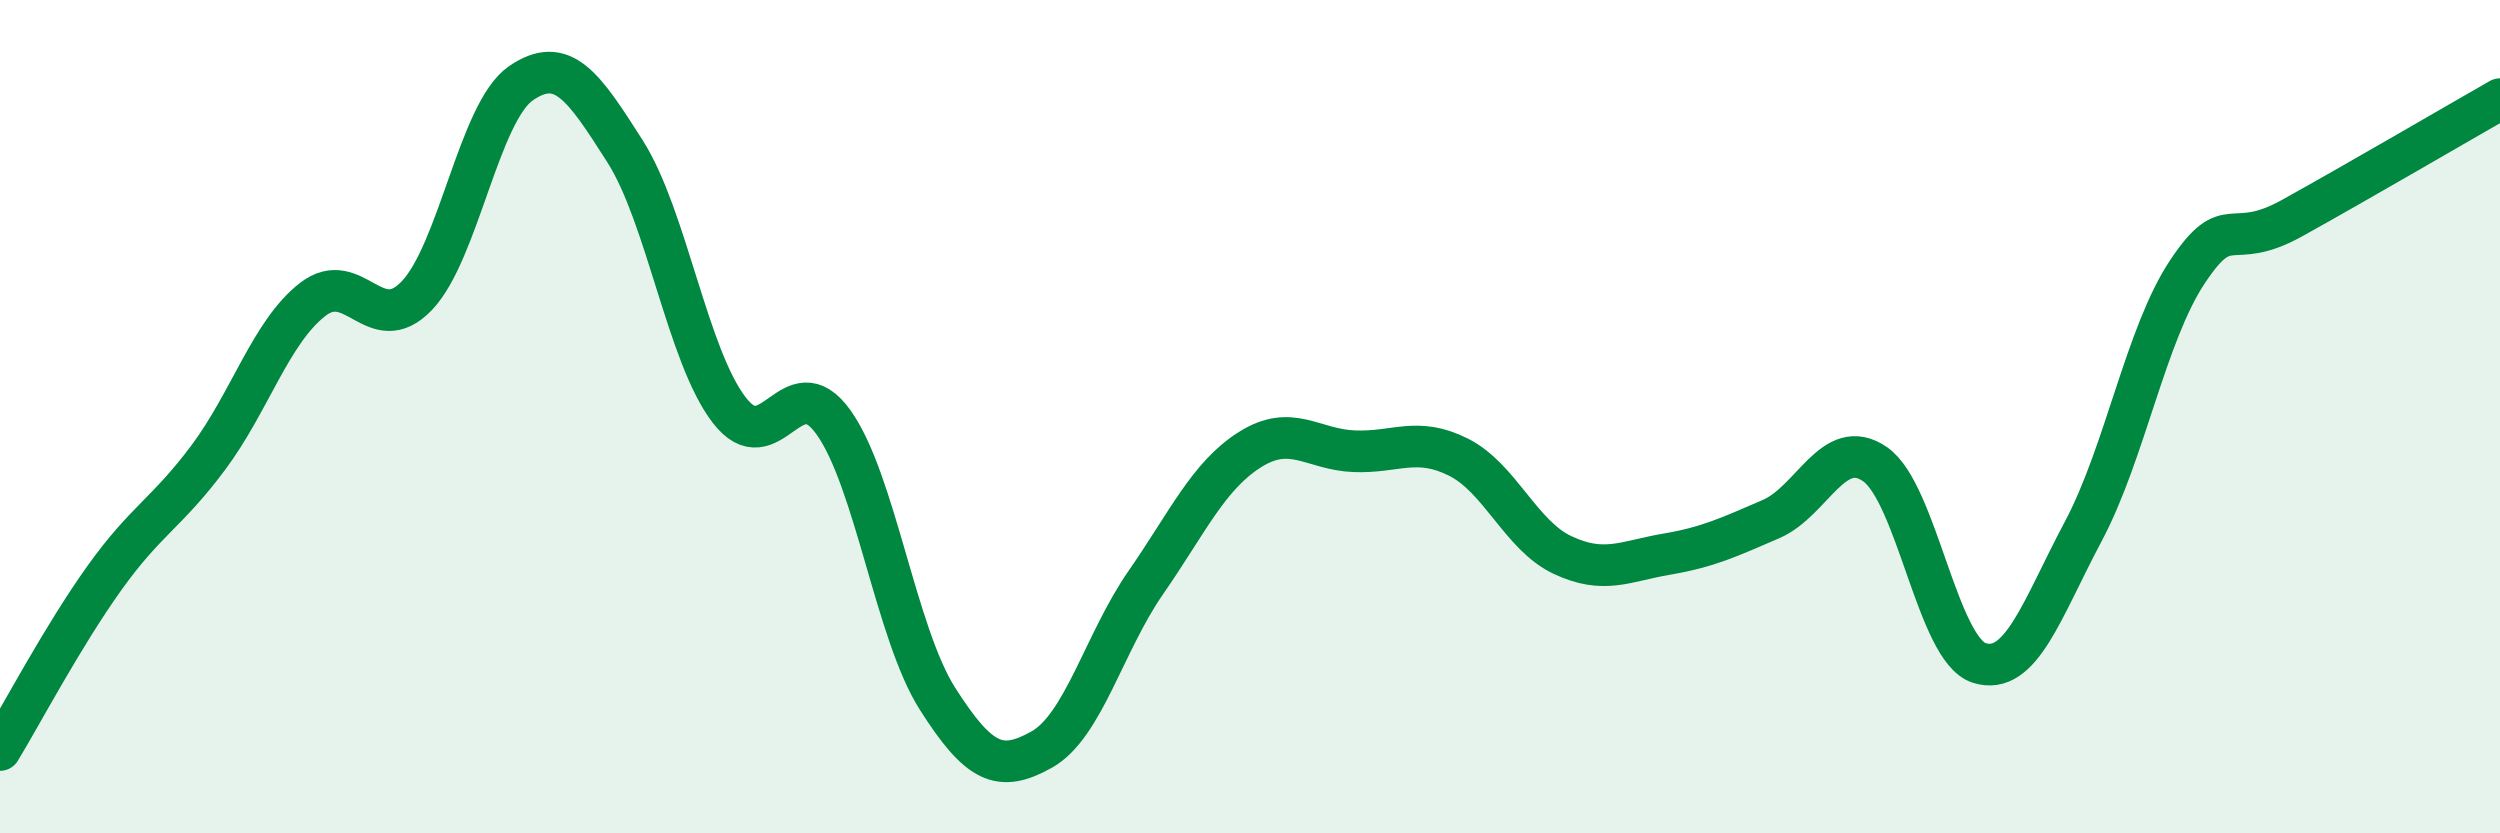
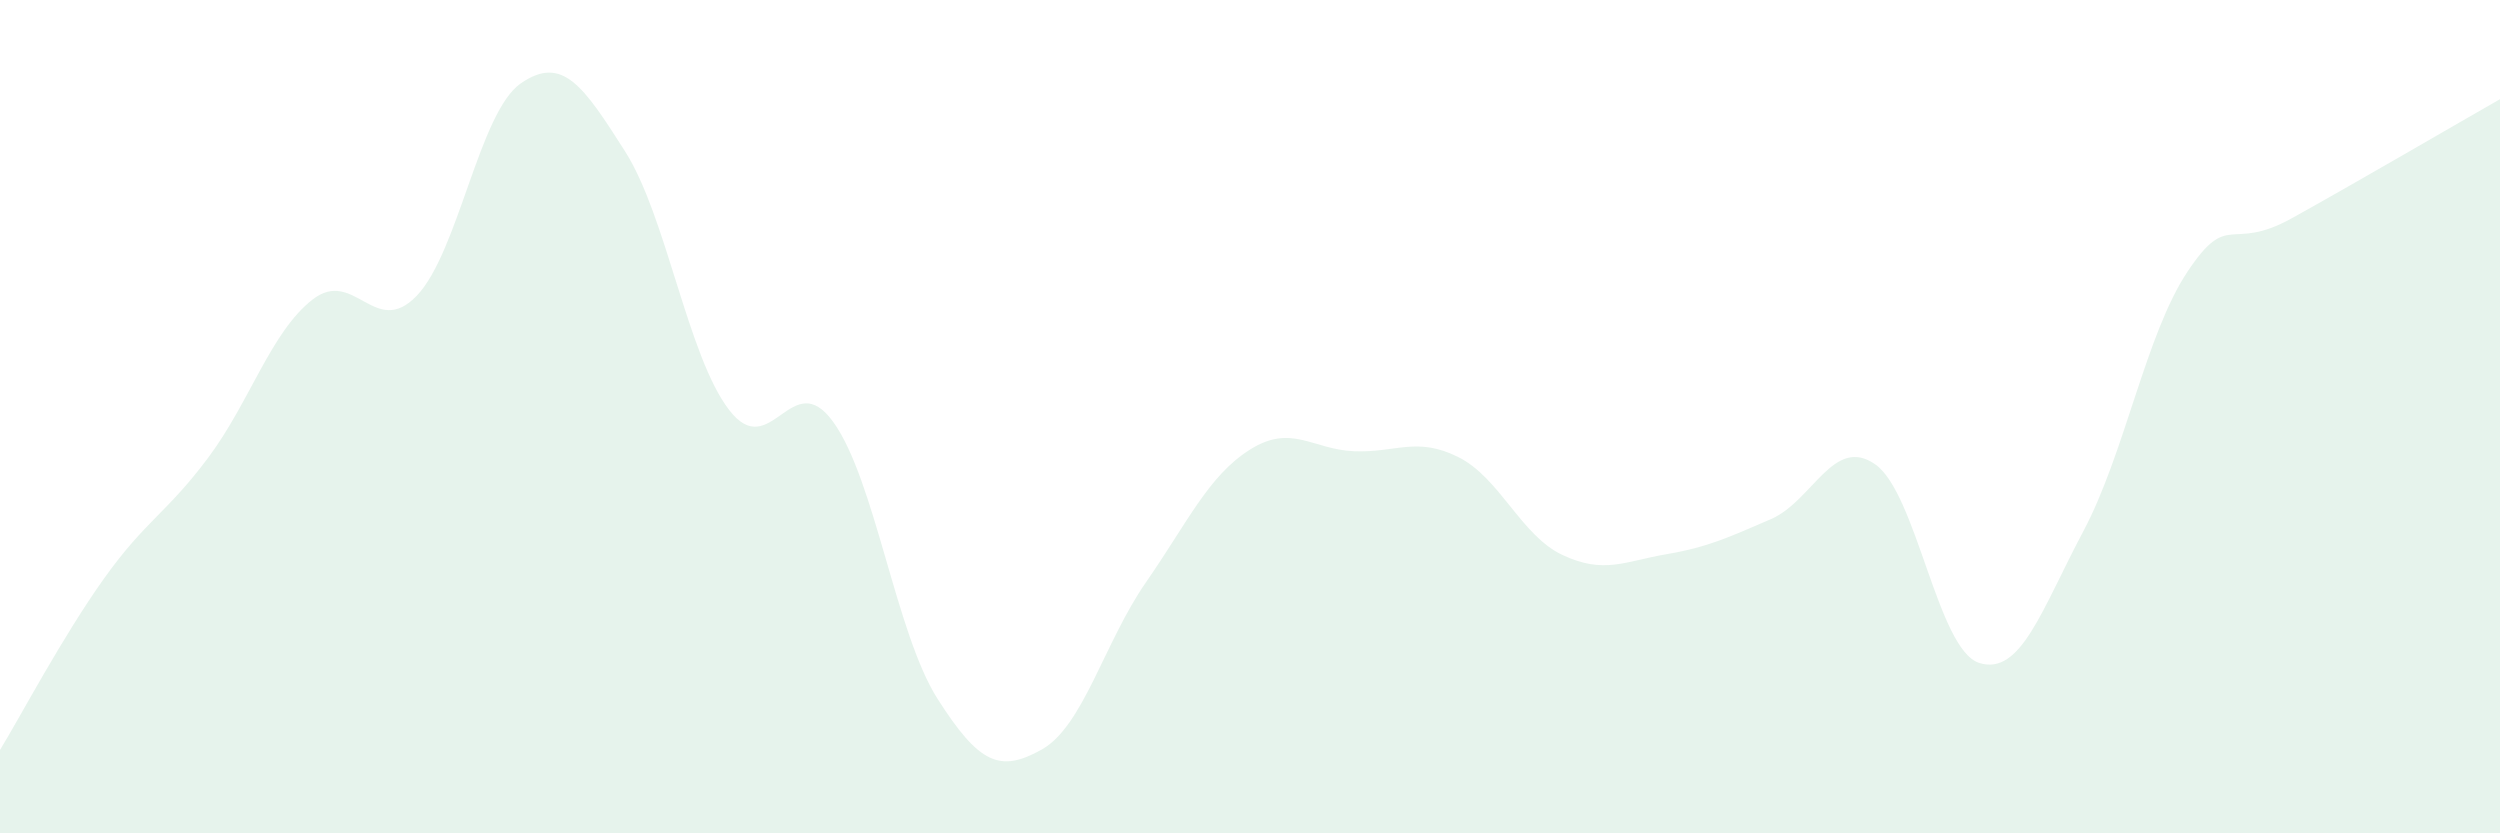
<svg xmlns="http://www.w3.org/2000/svg" width="60" height="20" viewBox="0 0 60 20">
  <path d="M 0,18 C 0.5,17.18 1.5,15.28 2.5,13.88 C 3.5,12.48 4,12.32 5,10.98 C 6,9.64 6.5,7.97 7.5,7.19 C 8.5,6.41 9,8.14 10,7.1 C 11,6.06 11.5,2.69 12.5,2 C 13.5,1.31 14,2.06 15,3.63 C 16,5.2 16.5,8.54 17.5,9.84 C 18.5,11.14 19,8.74 20,10.13 C 21,11.52 21.5,15.2 22.5,16.77 C 23.5,18.34 24,18.55 25,17.99 C 26,17.43 26.5,15.42 27.5,13.98 C 28.5,12.54 29,11.42 30,10.79 C 31,10.16 31.5,10.79 32.5,10.83 C 33.5,10.87 34,10.47 35,10.97 C 36,11.47 36.5,12.85 37.5,13.32 C 38.5,13.79 39,13.47 40,13.3 C 41,13.13 41.5,12.89 42.5,12.46 C 43.5,12.03 44,10.45 45,11.14 C 46,11.83 46.5,15.59 47.5,15.91 C 48.5,16.23 49,14.63 50,12.75 C 51,10.87 51.5,8.02 52.5,6.52 C 53.5,5.02 53.5,6.07 55,5.24 C 56.5,4.41 59,2.95 60,2.38L60 20L0 20Z" fill="#008740" opacity="0.1" stroke-linecap="round" stroke-linejoin="round" />
-   <path d="M 0,18 C 0.5,17.18 1.5,15.28 2.5,13.88 C 3.5,12.48 4,12.32 5,10.98 C 6,9.64 6.5,7.97 7.5,7.19 C 8.5,6.41 9,8.14 10,7.1 C 11,6.06 11.5,2.69 12.5,2 C 13.5,1.31 14,2.06 15,3.63 C 16,5.2 16.5,8.54 17.5,9.84 C 18.5,11.14 19,8.74 20,10.13 C 21,11.52 21.5,15.2 22.5,16.77 C 23.5,18.34 24,18.55 25,17.99 C 26,17.43 26.5,15.42 27.5,13.98 C 28.5,12.54 29,11.42 30,10.79 C 31,10.16 31.5,10.79 32.5,10.83 C 33.5,10.87 34,10.47 35,10.97 C 36,11.47 36.5,12.85 37.5,13.32 C 38.5,13.79 39,13.47 40,13.3 C 41,13.13 41.5,12.89 42.5,12.46 C 43.5,12.03 44,10.45 45,11.14 C 46,11.83 46.5,15.59 47.5,15.91 C 48.5,16.23 49,14.63 50,12.75 C 51,10.87 51.5,8.02 52.5,6.52 C 53.5,5.02 53.5,6.07 55,5.24 C 56.5,4.41 59,2.95 60,2.38" stroke="#008740" stroke-width="1" fill="none" stroke-linecap="round" stroke-linejoin="round" />
</svg>